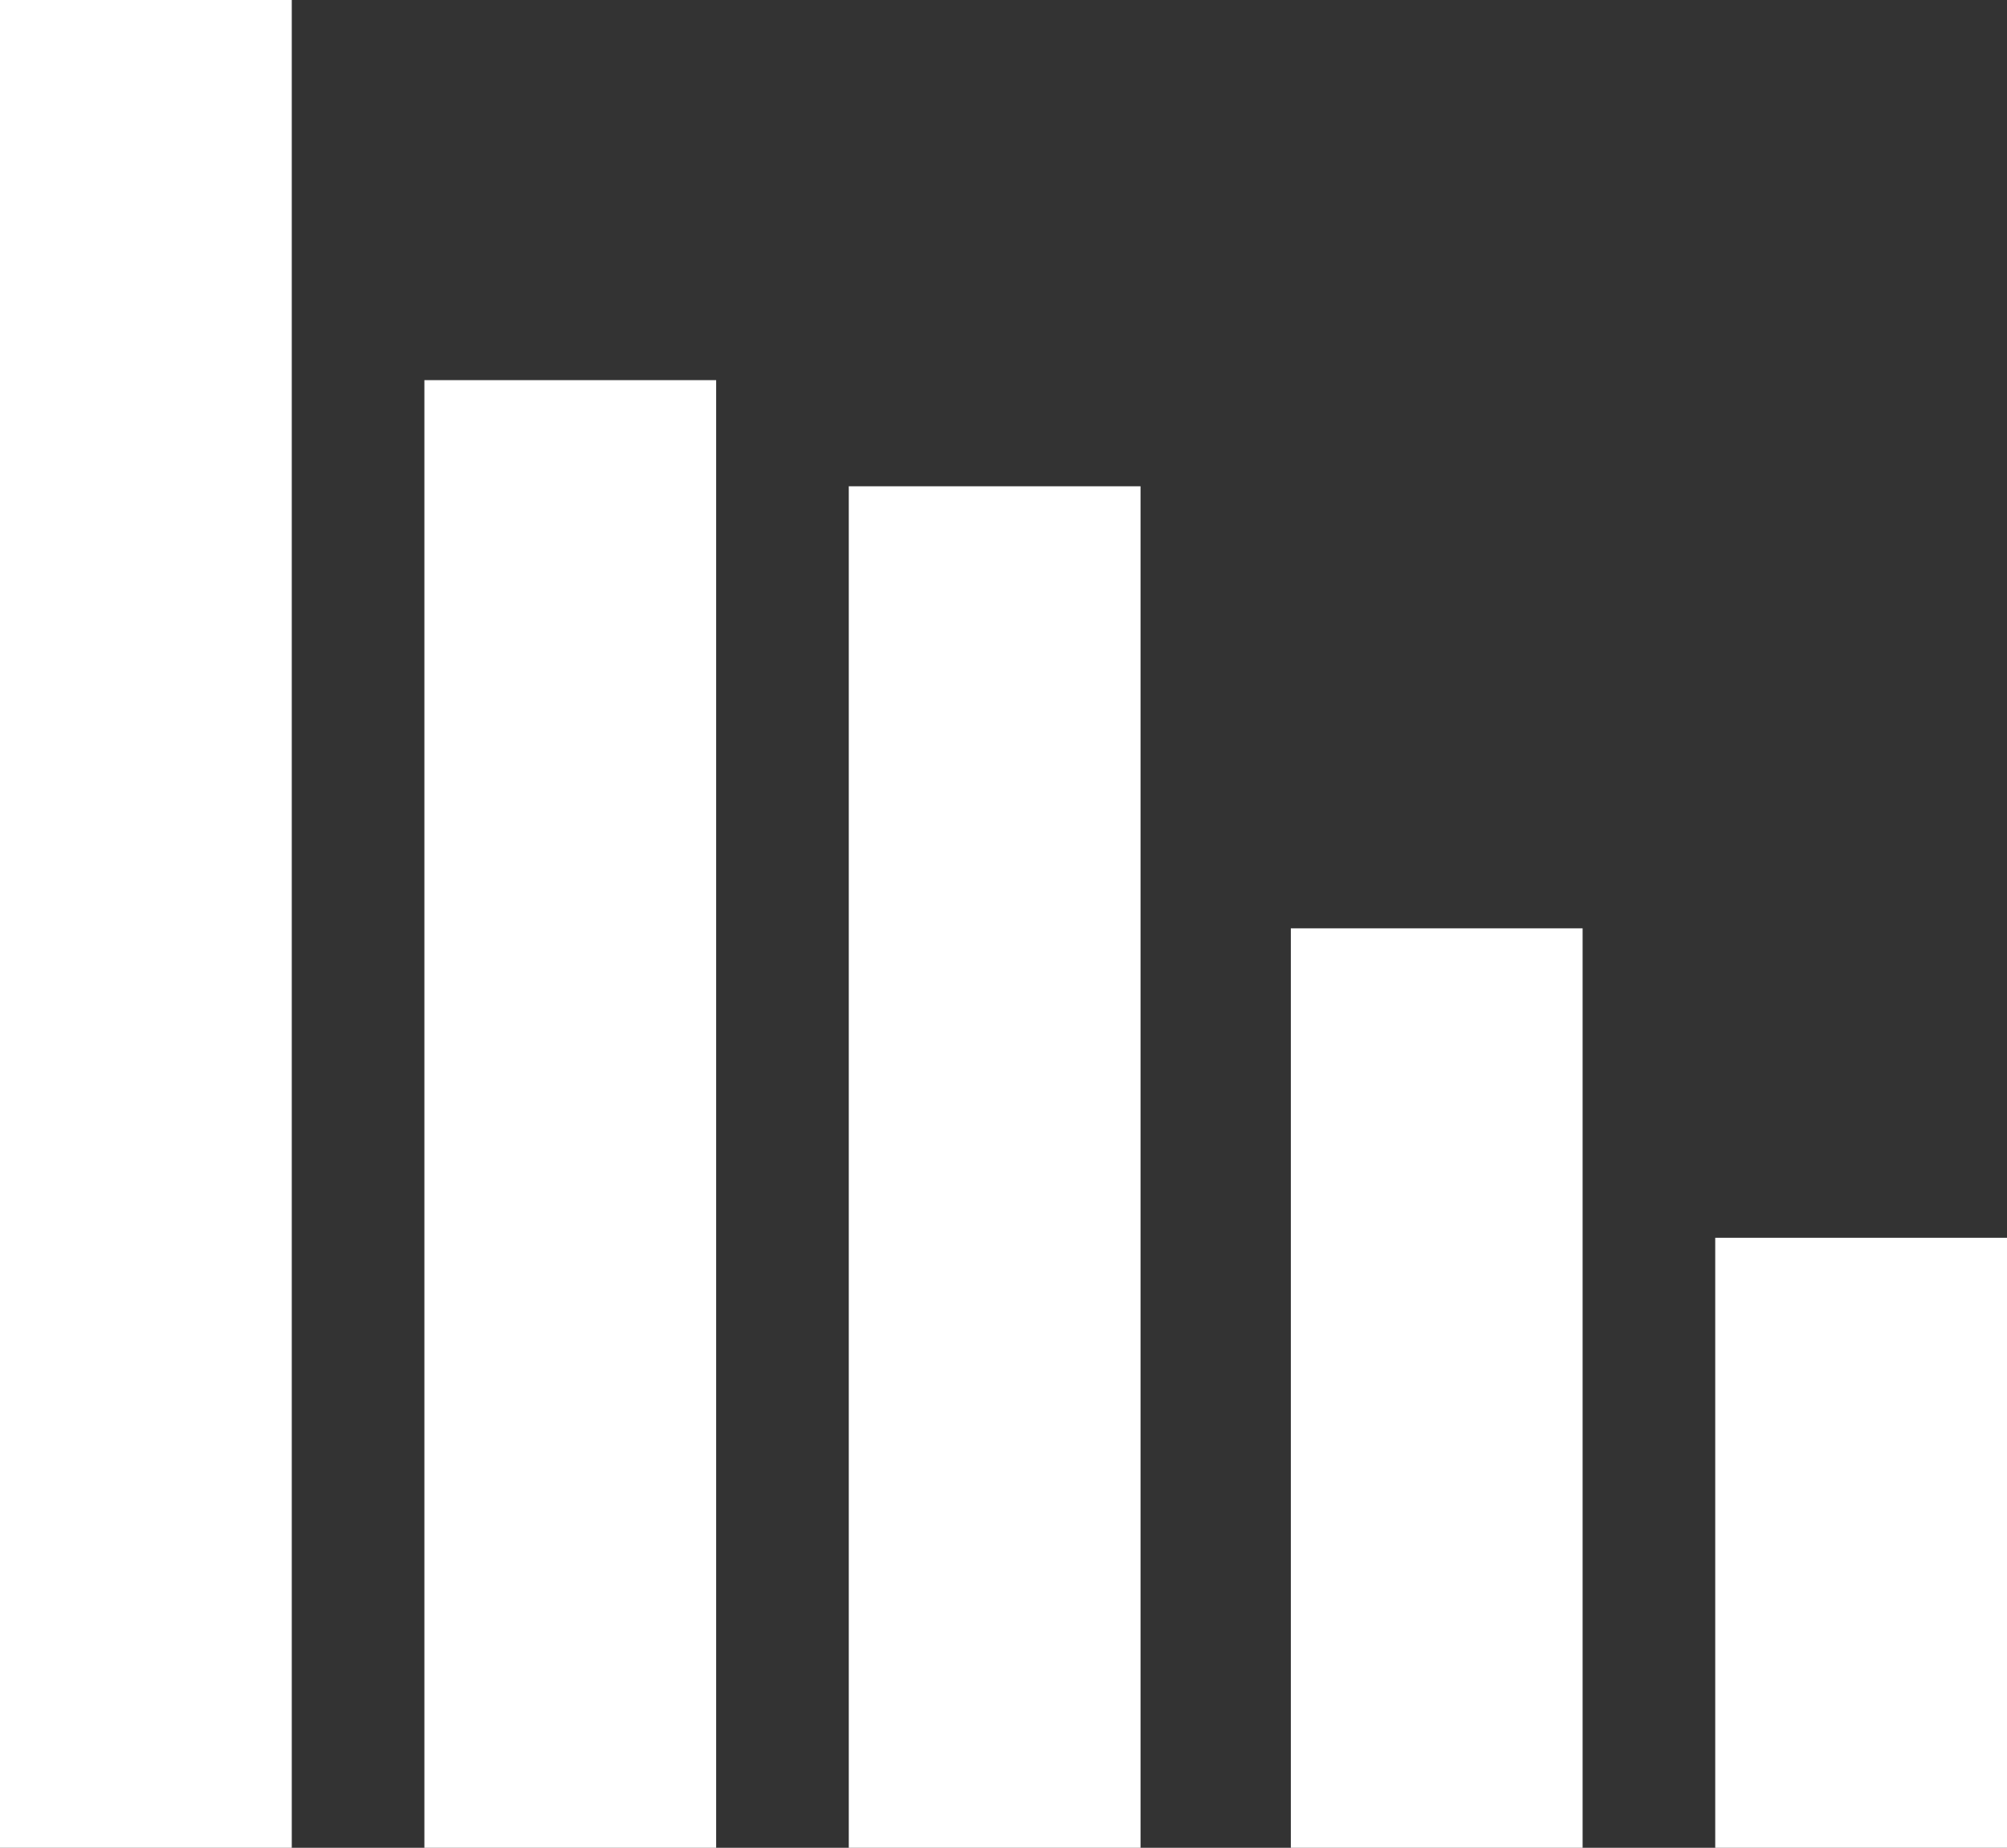
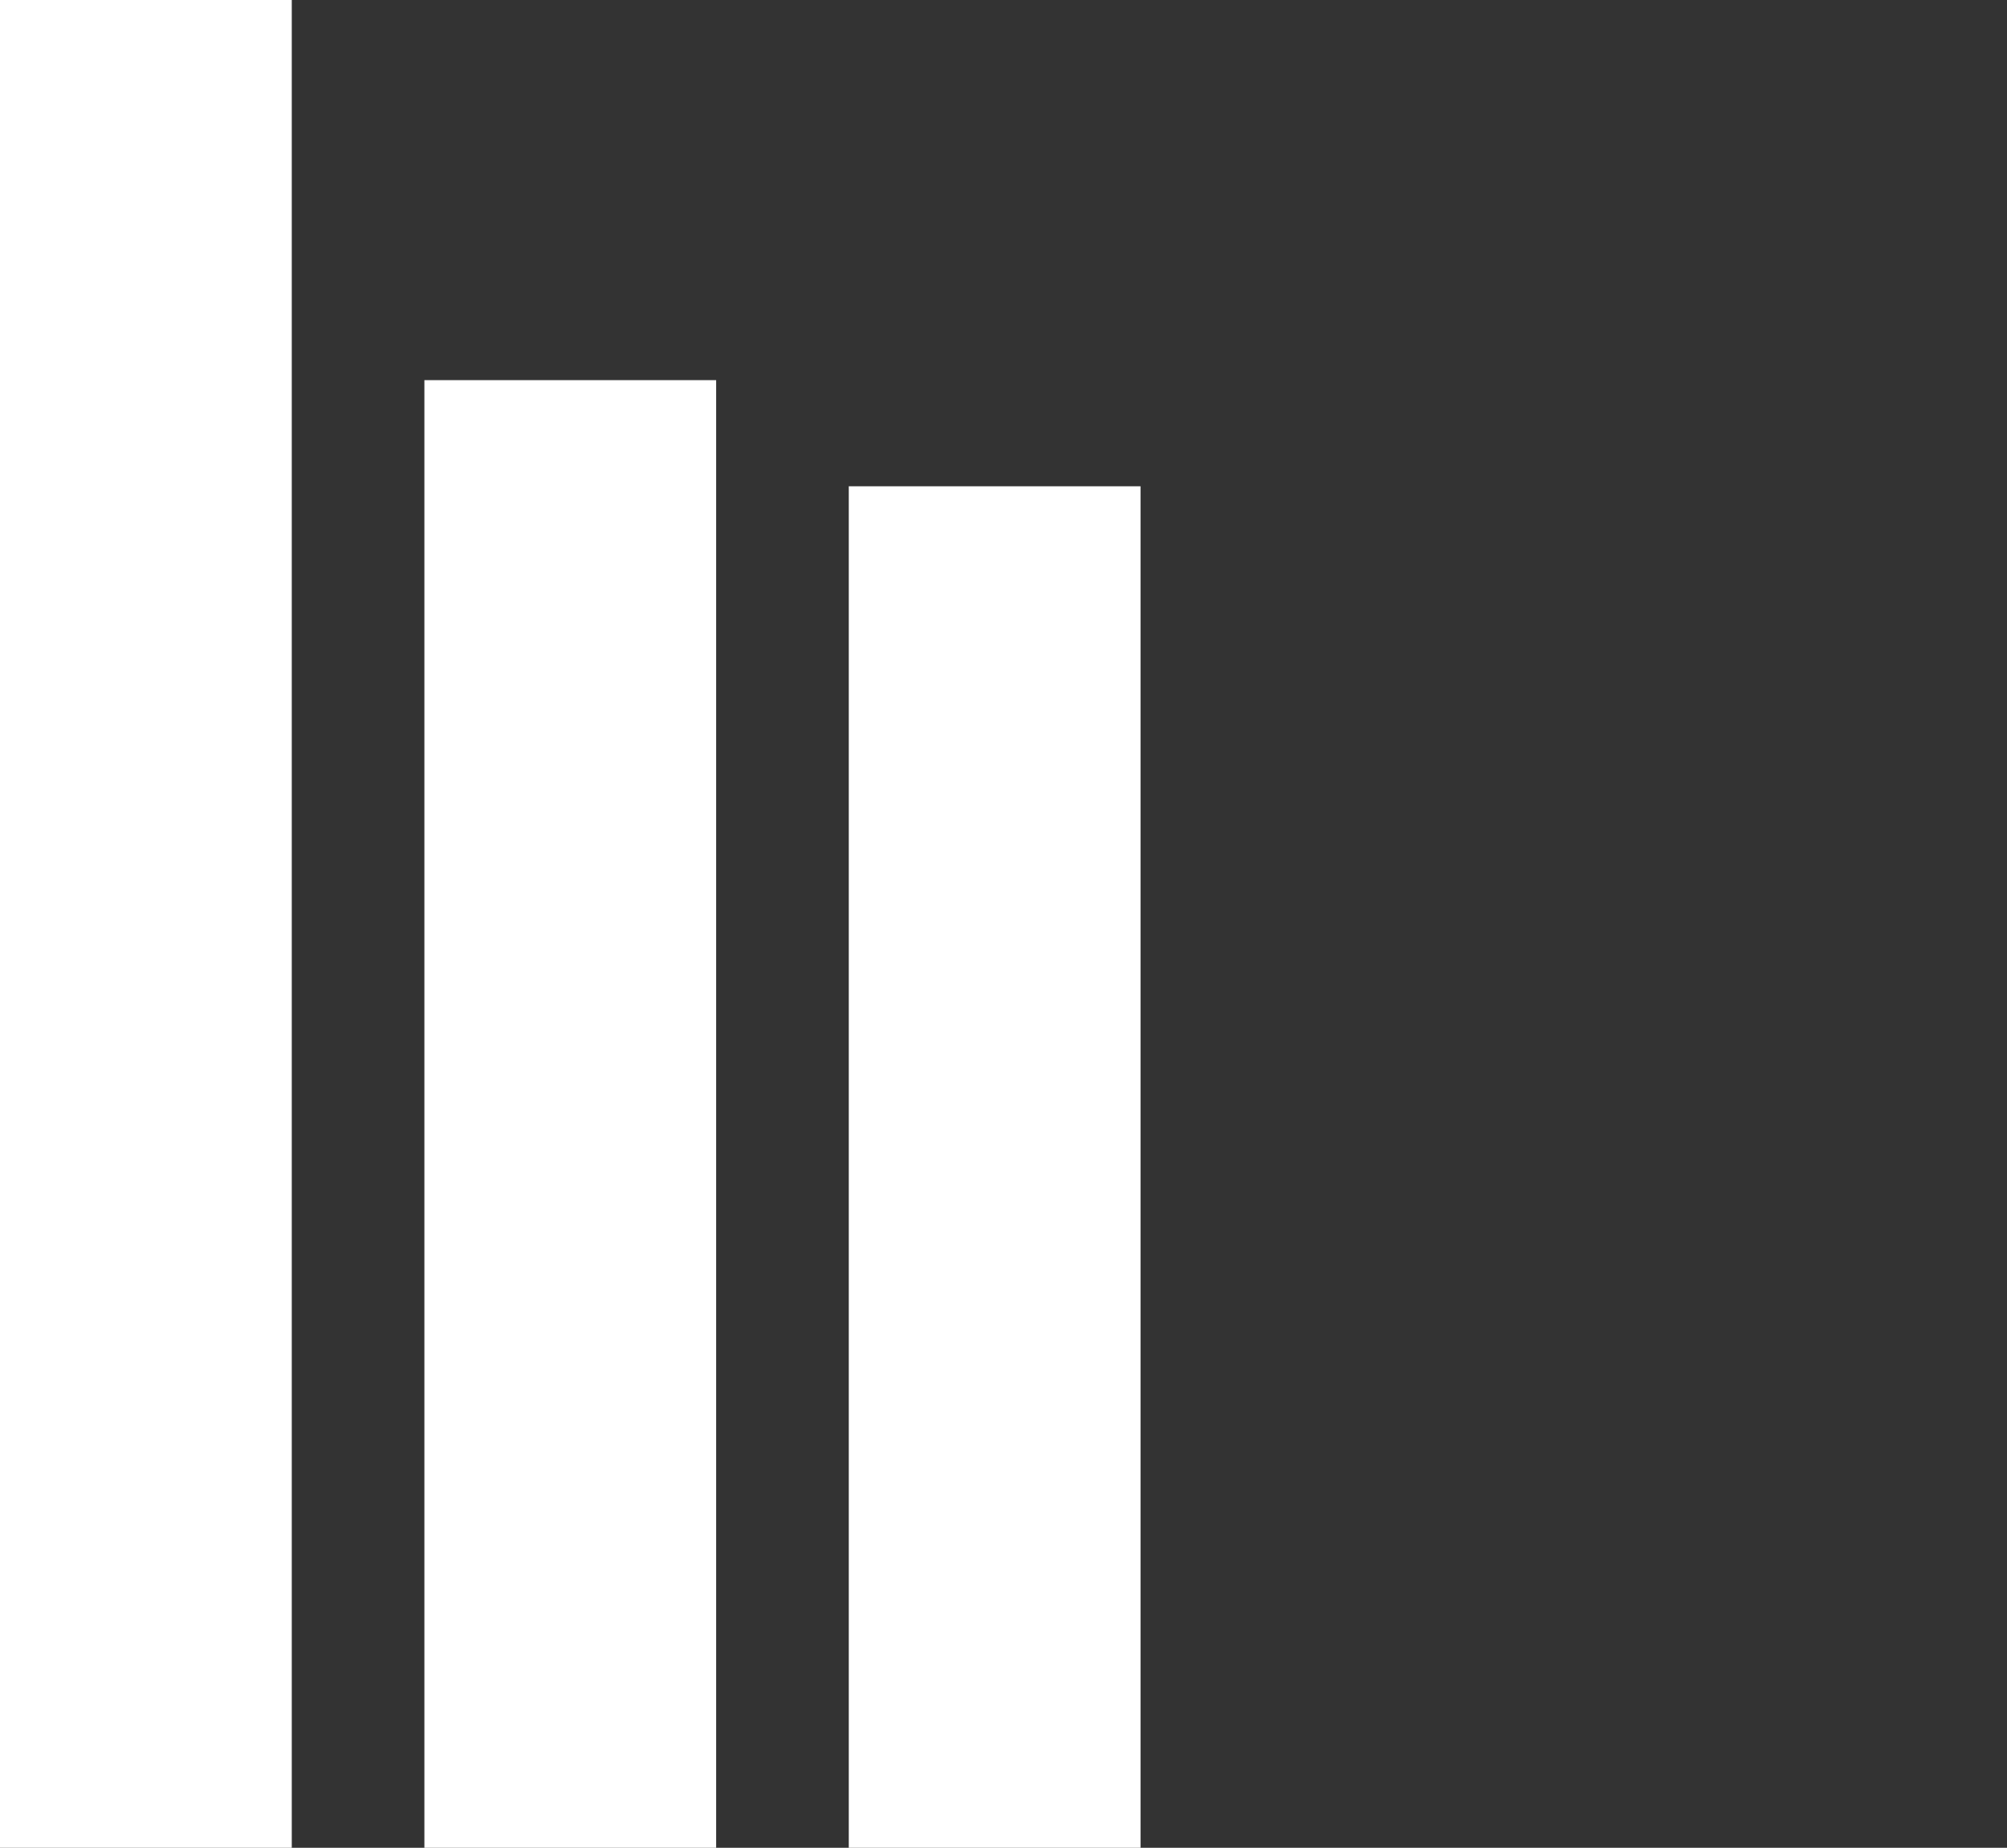
<svg xmlns="http://www.w3.org/2000/svg" version="1.1" id="Ebene_1" x="0px" y="0px" viewBox="0 0 22.7 20.9" style="enable-background:new 0 0 22.7 20.9;" xml:space="preserve">
  <rect x="0" y="0" width="22.7" height="20.9" fill="#333333" stroke="none" />
  <style type="text/css">
	.st0{fill:#FFFFFF;}
</style>
-   <rect x="19.4" y="14" class="st0" width="3.3" height="6.9" />
-   <rect x="14.6" y="10.5" class="st0" width="3.3" height="10.4" />
  <rect x="0" y="0" class="st0" width="3.3" height="20.9" />
  <rect x="9.6" y="5.5" class="st0" width="3.3" height="15.4" />
  <rect x="4.8" y="4.3" class="st0" width="3.3" height="16.6" />
</svg>